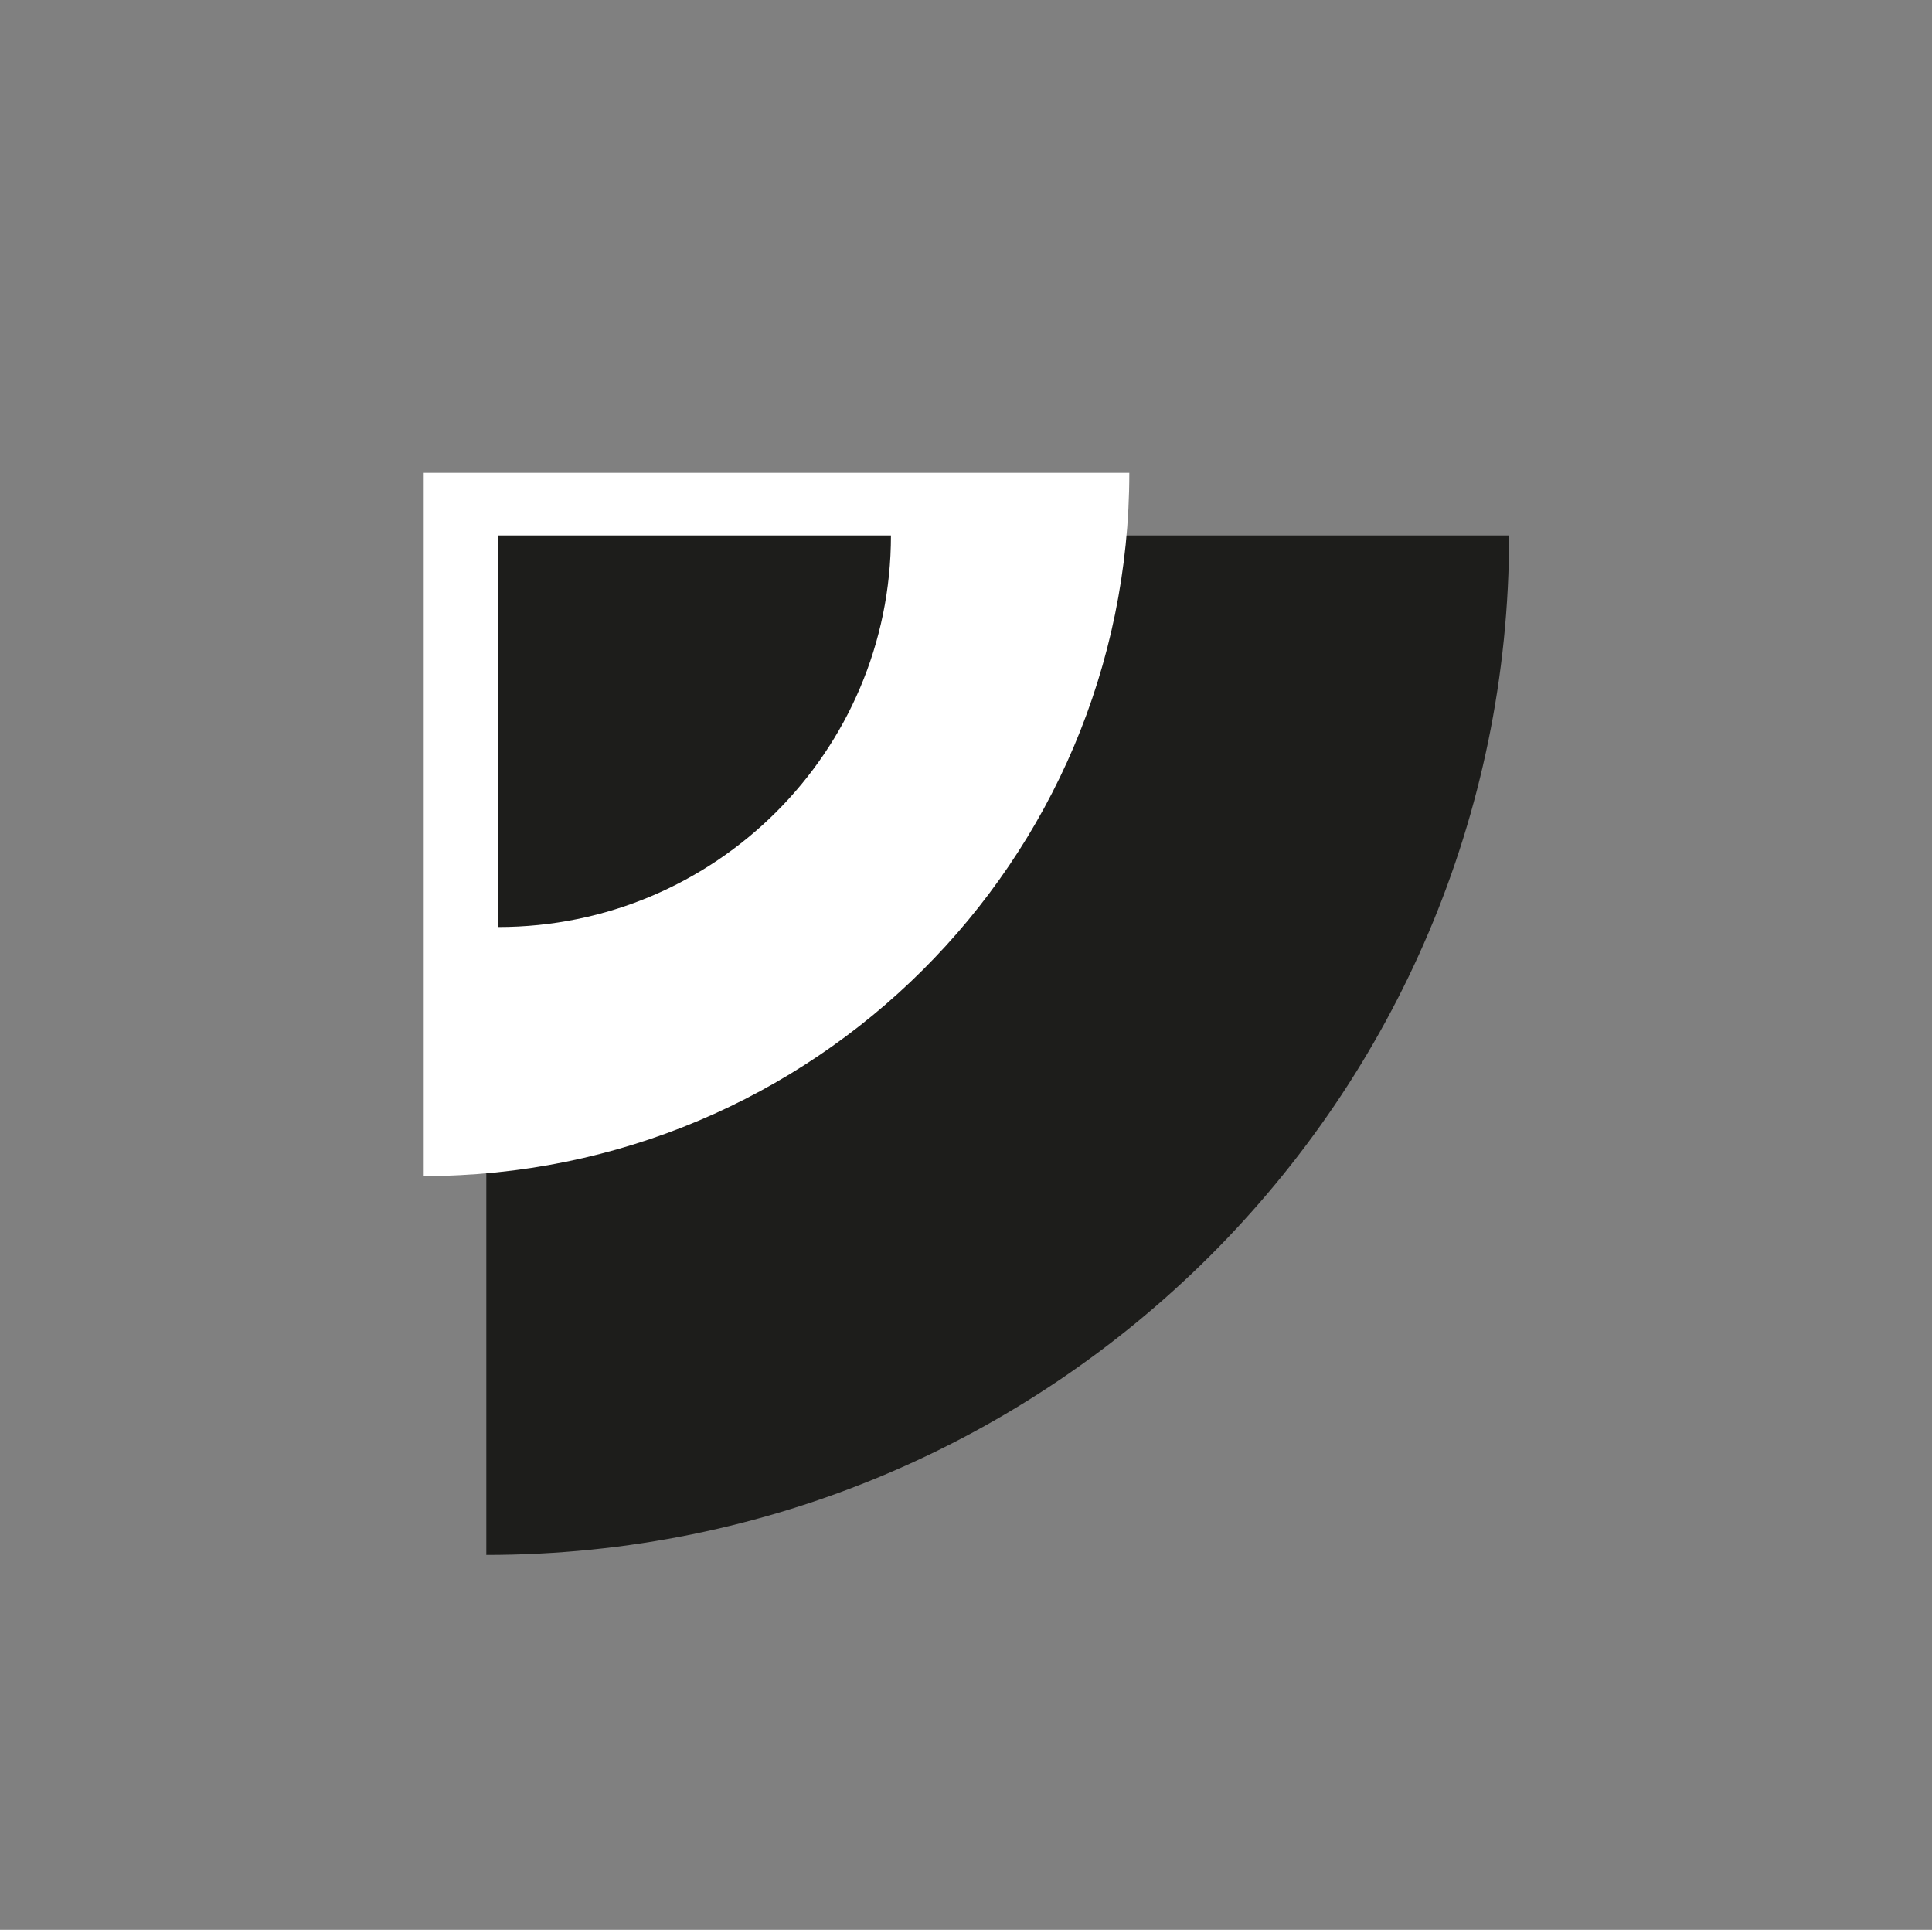
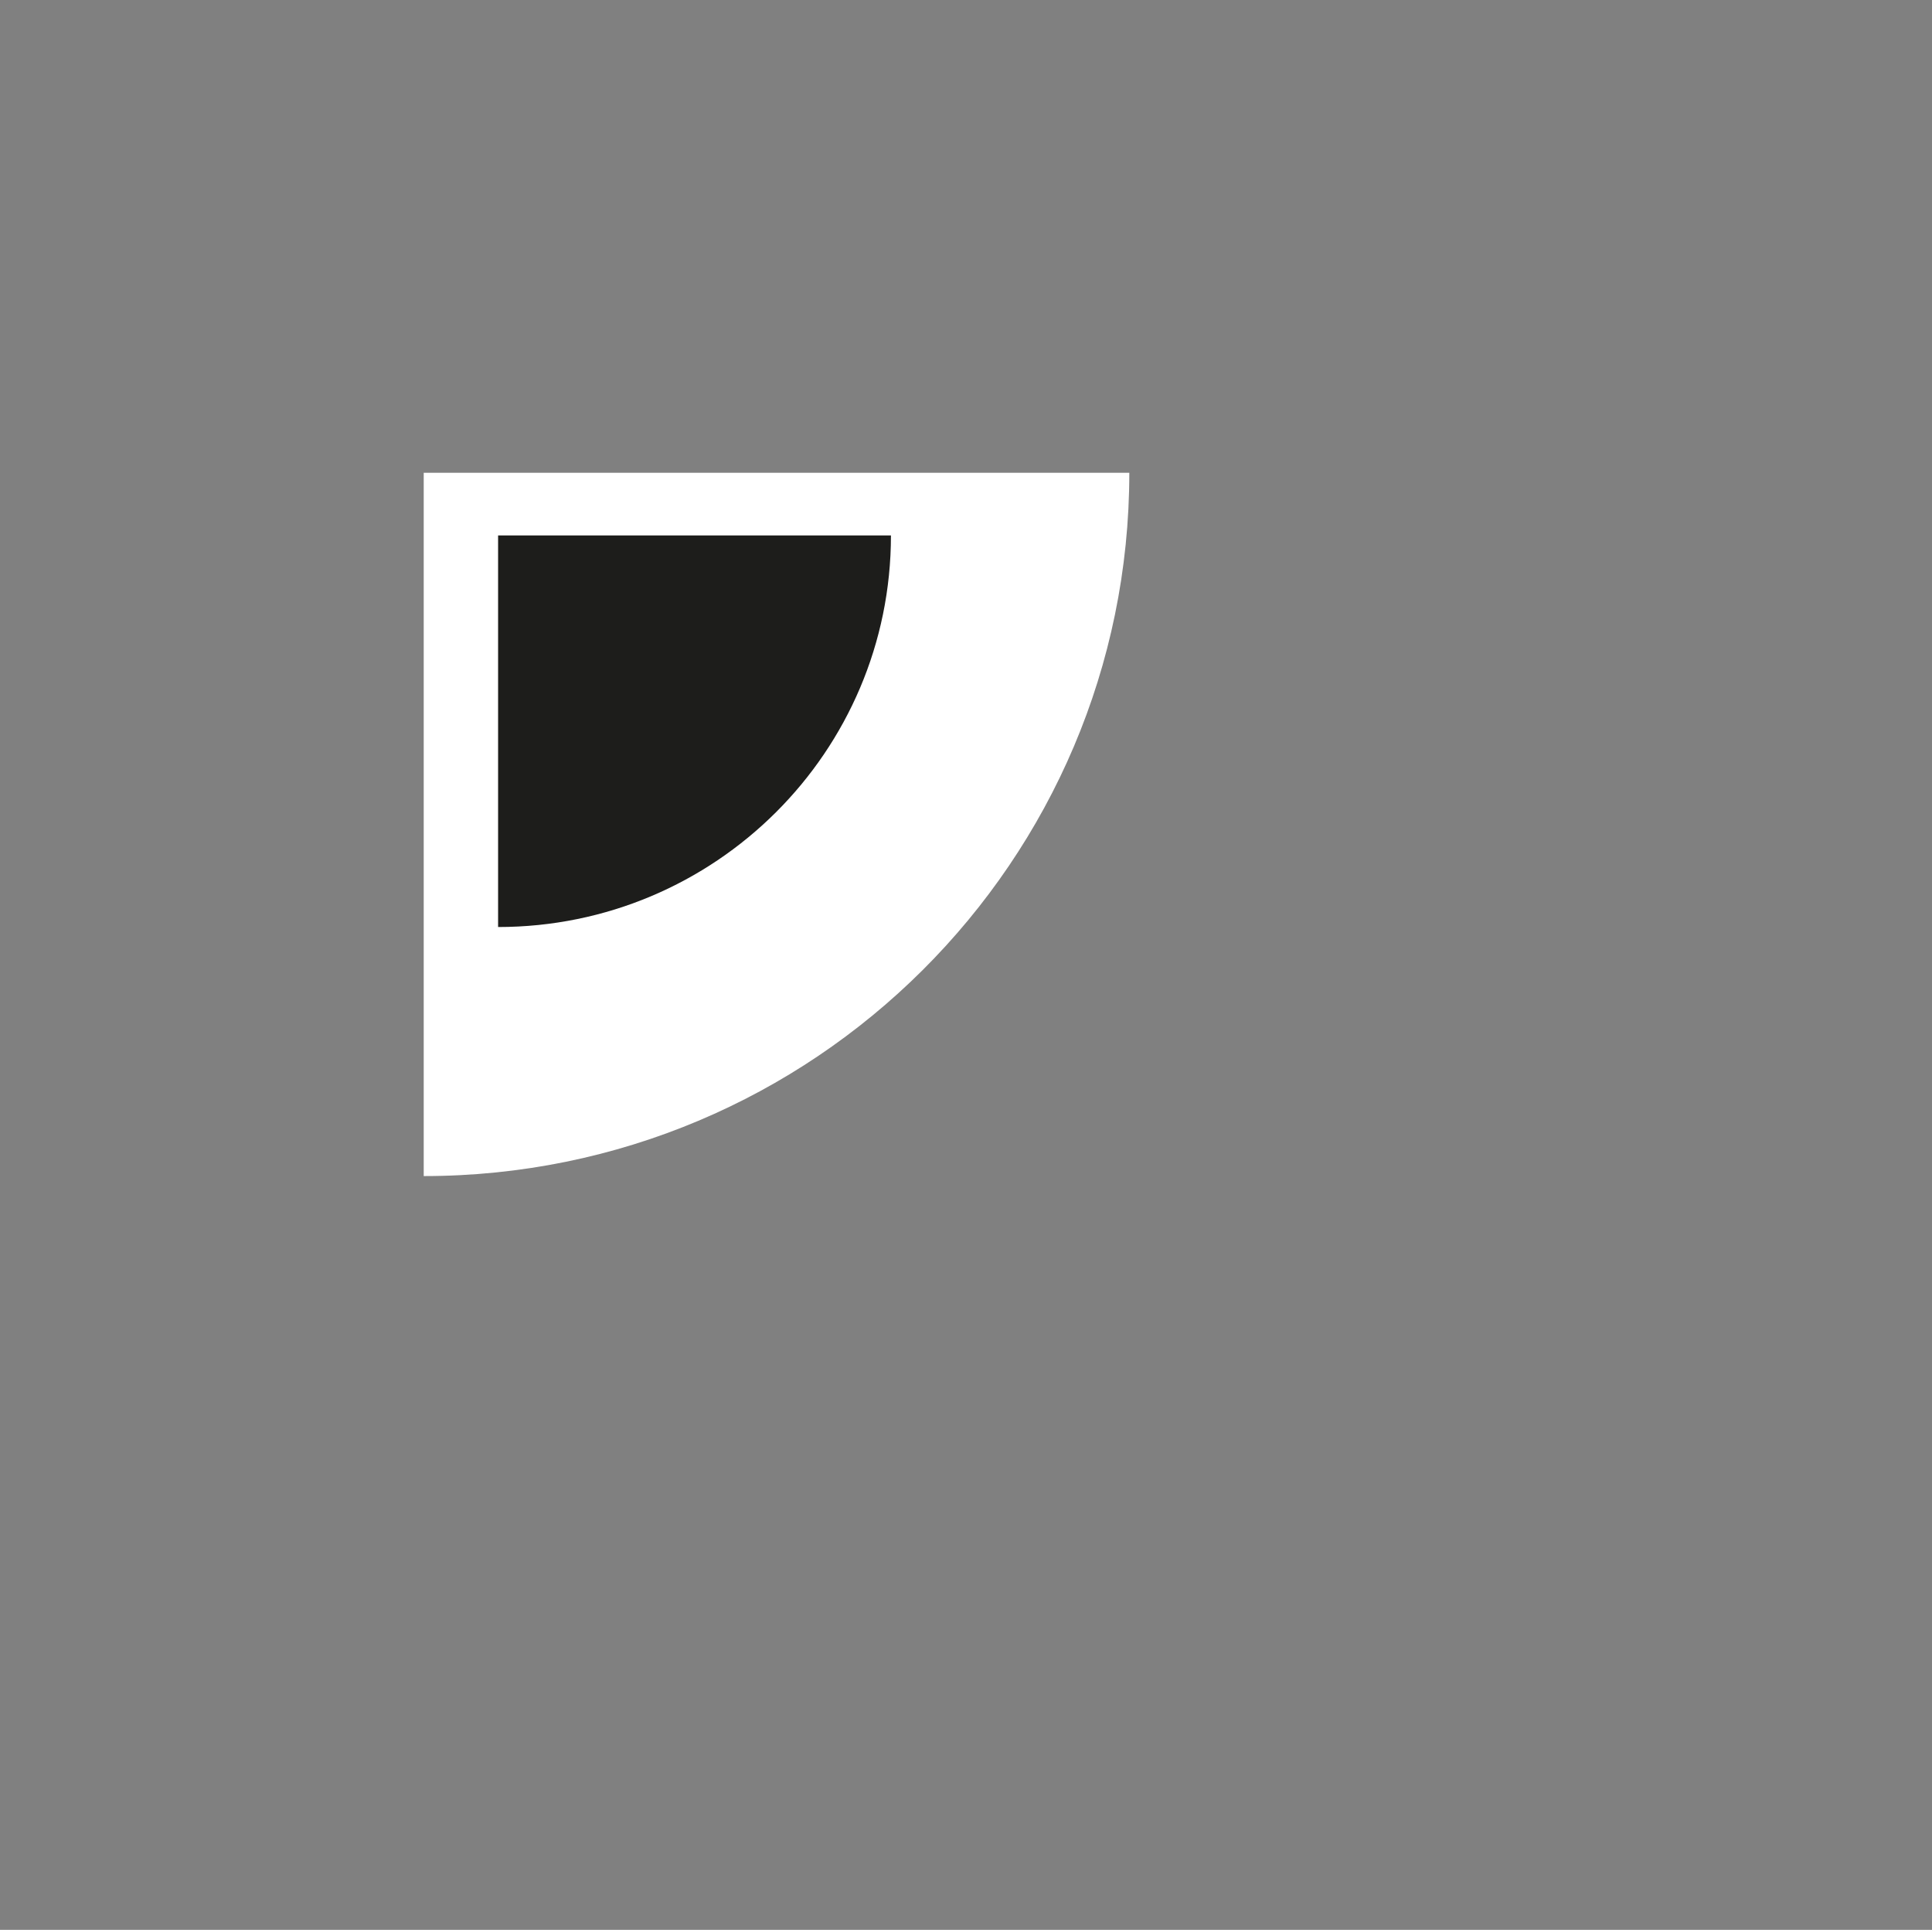
<svg xmlns="http://www.w3.org/2000/svg" id="_Шар_1" data-name="Шар 1" viewBox="0 0 512 511.35">
  <rect x="0" y="0" width="512" height="511.35" fill="#808080" stroke="none" />
  <defs>
    <style>
      .cls-1 {
        fill: #fff;
      }

      .cls-2 {
        fill: #1d1d1b;
      }
    </style>
  </defs>
-   <path class="cls-2" d="M399.93,141.87H128.88s0,270.14,0,270.14c149.7,0,271.05-120.94,271.05-270.14Z" />
  <path class="cls-1" d="M299.27,125.27H112.29s0,186.35,0,186.35c103.27,0,186.99-83.43,186.99-186.35Z" />
  <path class="cls-2" d="M236.11,141.87h-104.11s0,103.76,0,103.76c57.5,0,104.11-46.45,104.11-103.76Z" />
</svg>